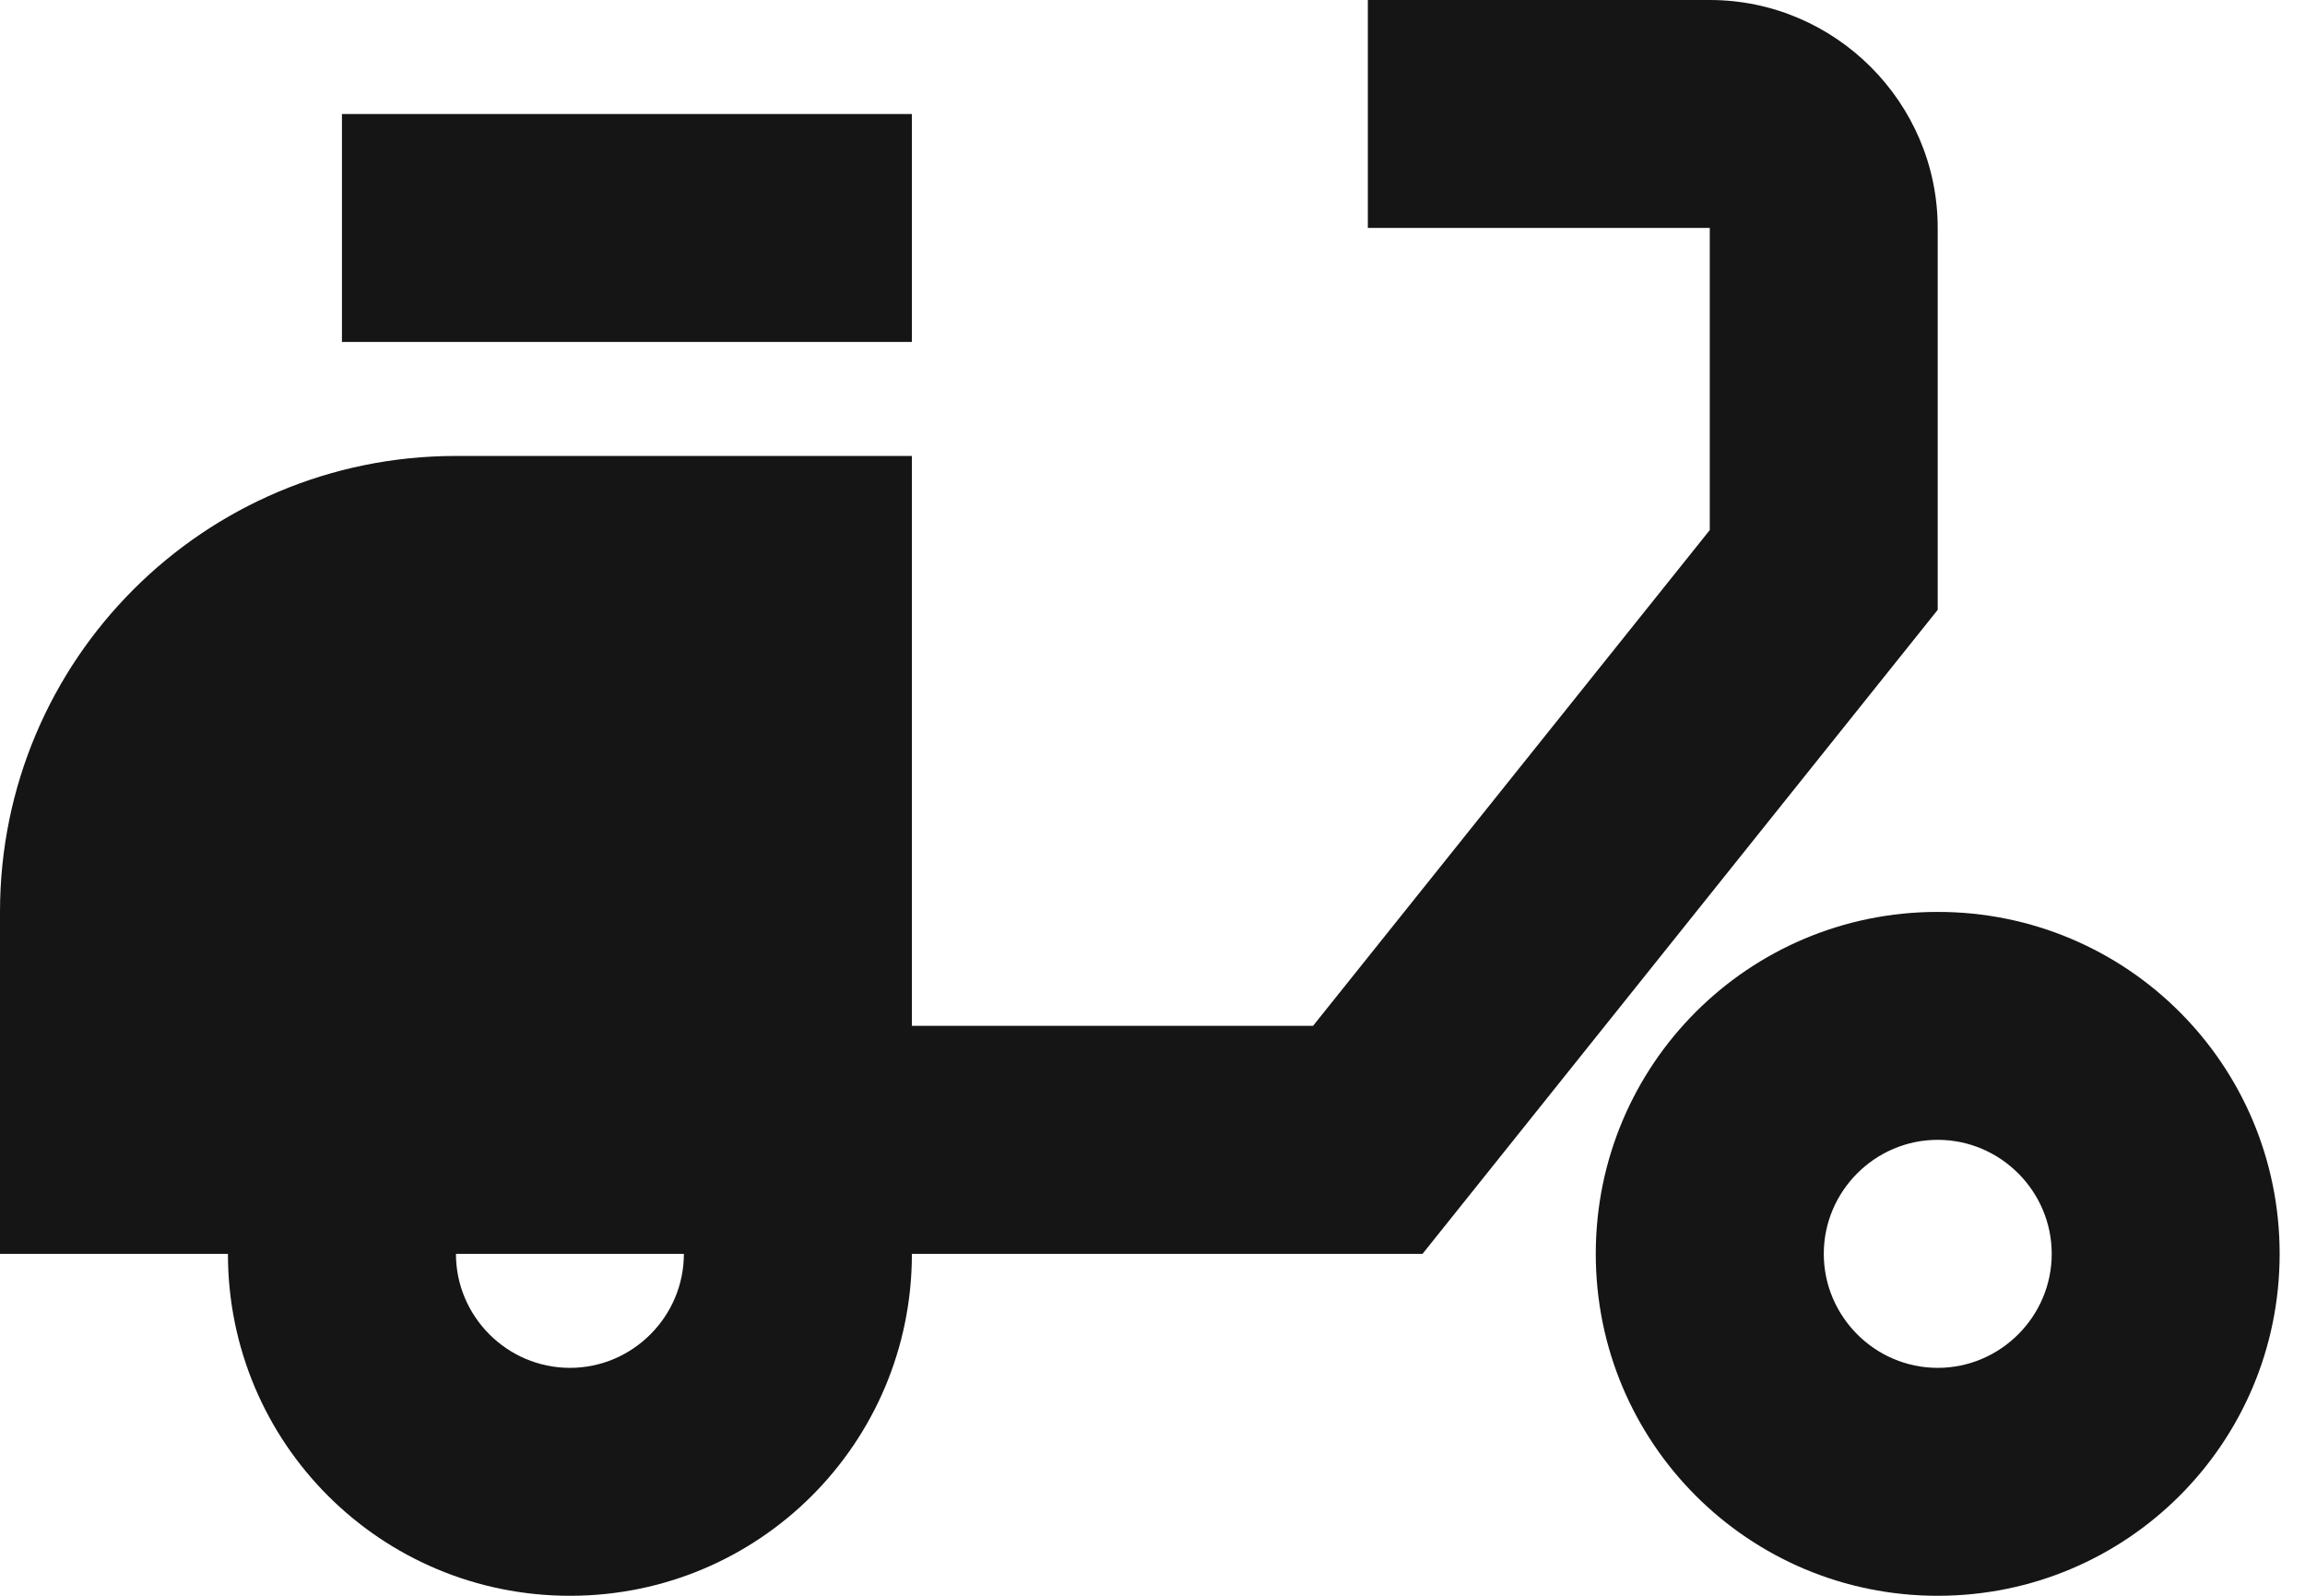
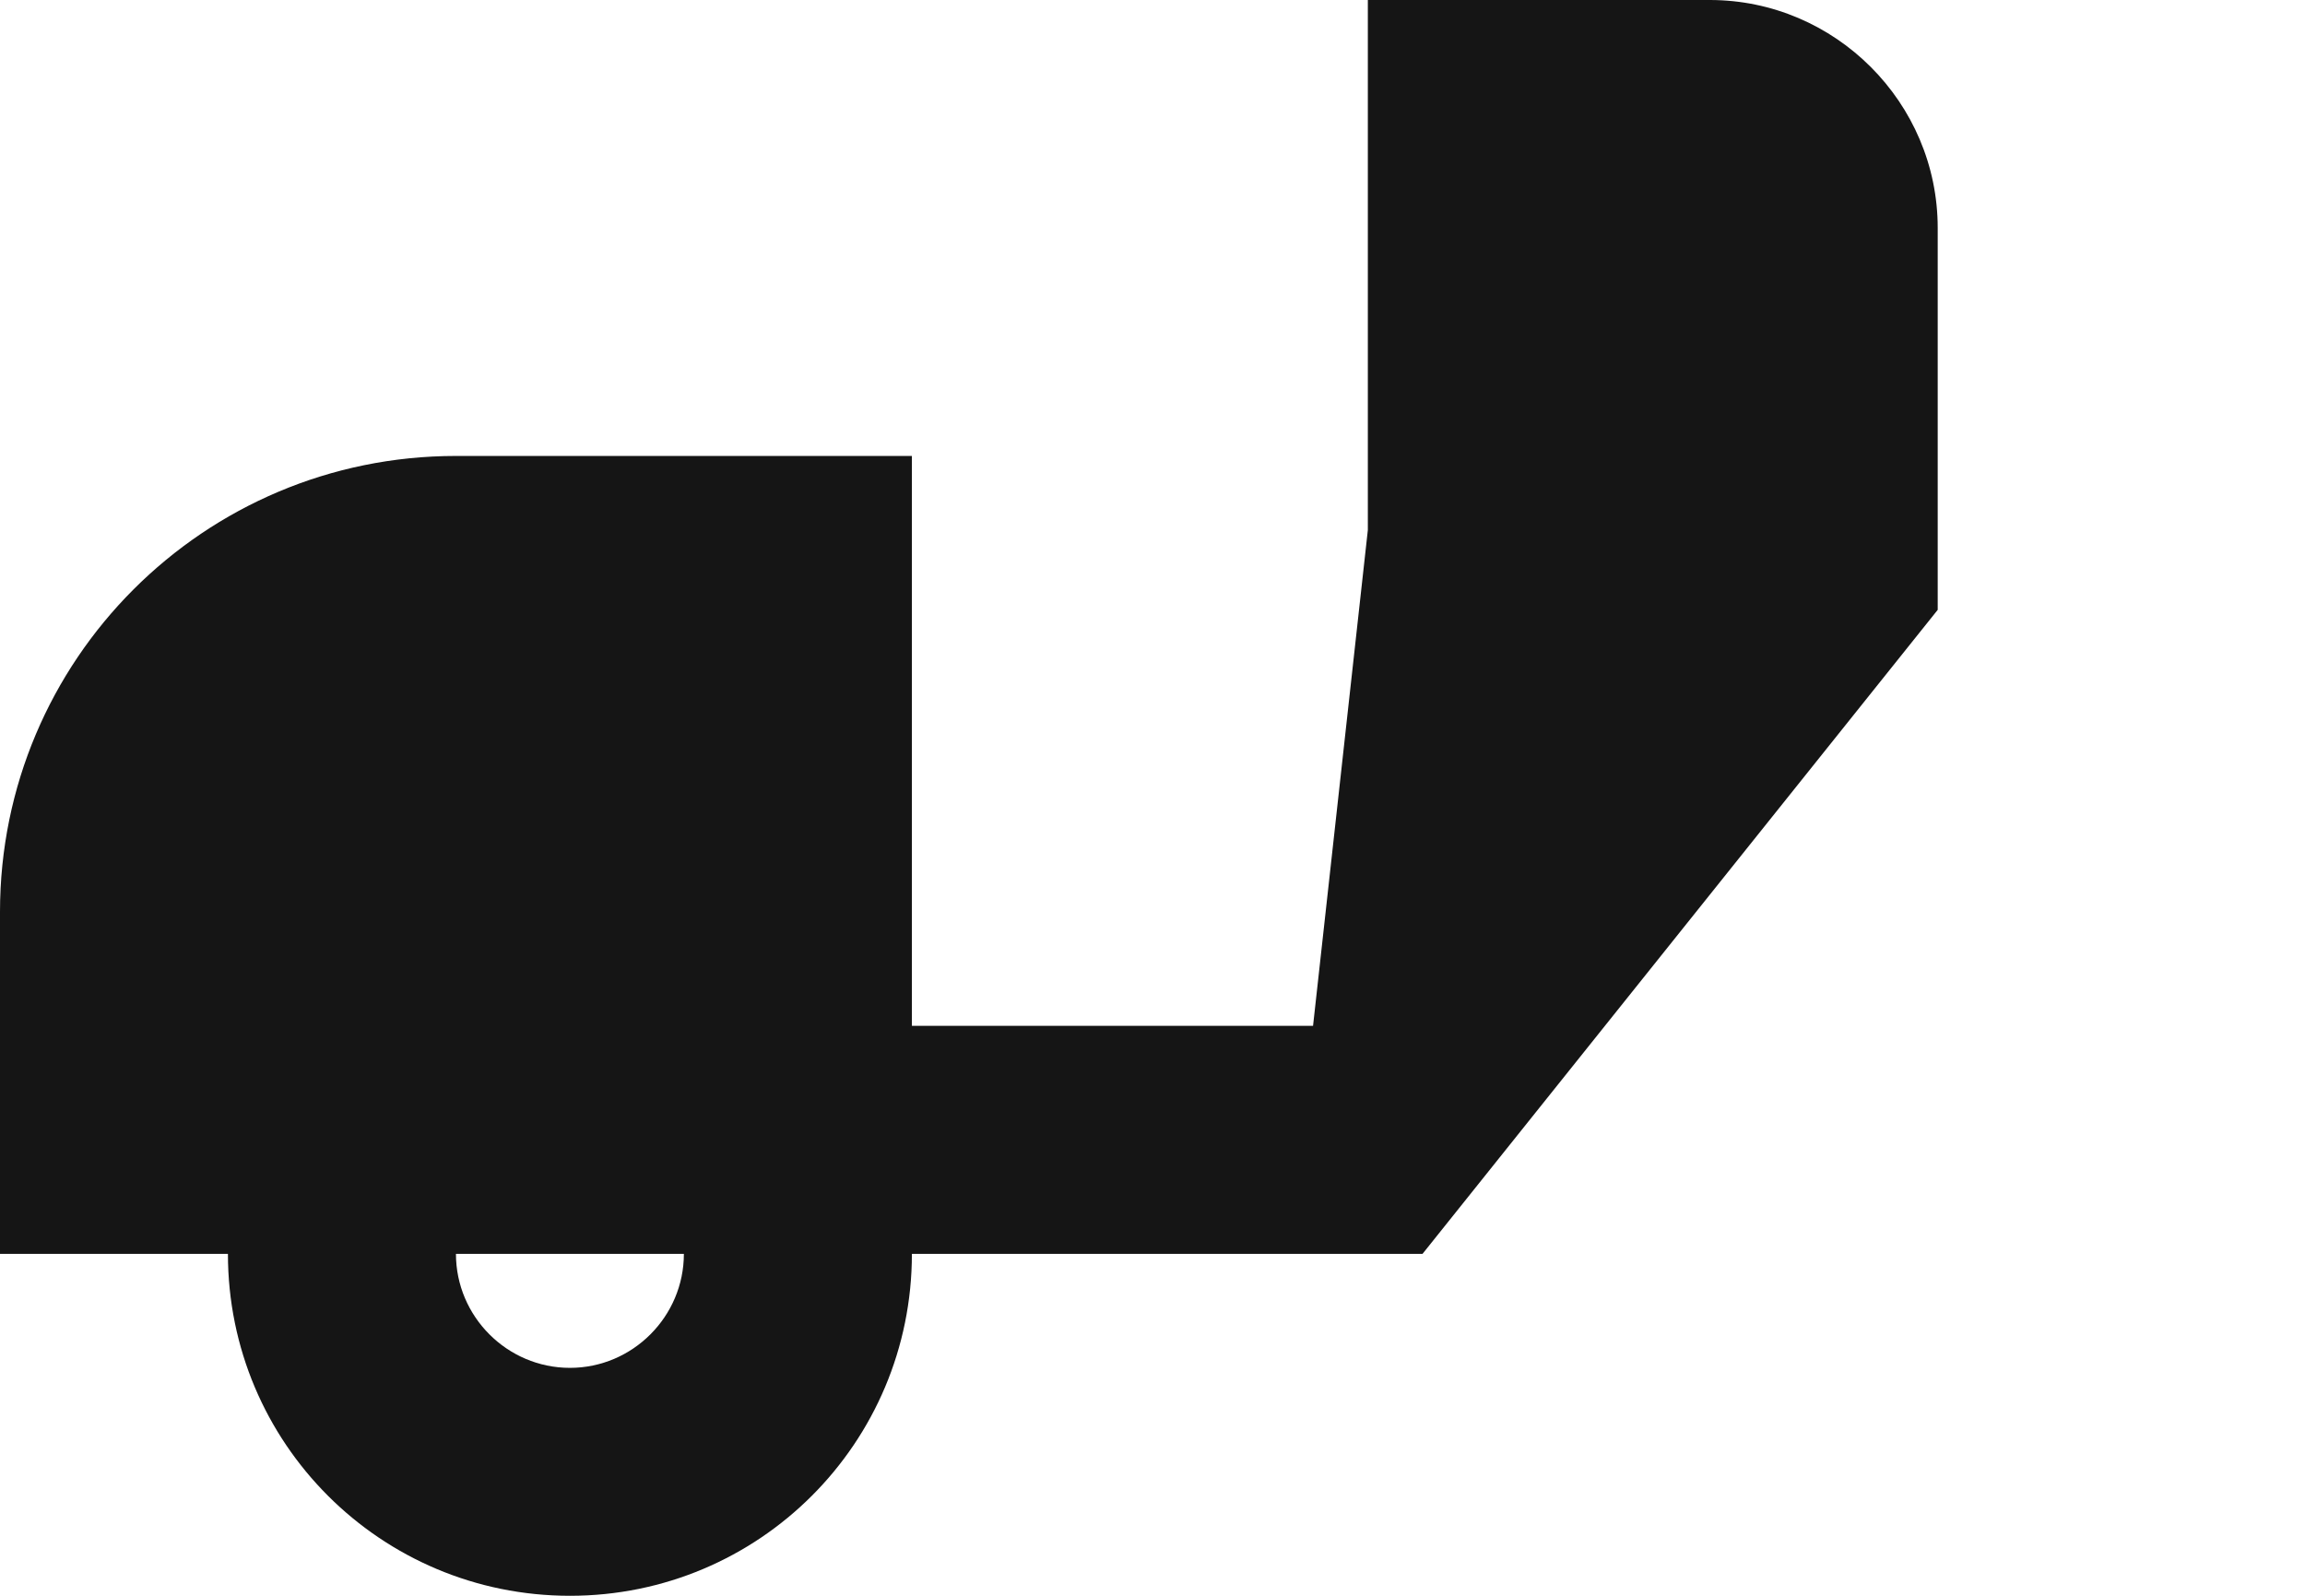
<svg xmlns="http://www.w3.org/2000/svg" fill="none" viewBox="0 0 26 18" height="18" width="26">
-   <path fill="#151515" d="M21.857 2.571C21.857 1.157 20.7 0 19.286 0H15.429V2.571H19.286V5.979L14.811 11.571H10.286V5.143H5.143C2.301 5.143 0 7.444 0 10.286V14.143H2.571C2.571 16.277 4.294 18 6.429 18C8.563 18 10.286 16.277 10.286 14.143H16.046L21.857 6.879V2.571ZM6.429 15.429C5.721 15.429 5.143 14.85 5.143 14.143H7.714C7.714 14.85 7.136 15.429 6.429 15.429Z" />
-   <path fill="#151515" d="M3.857 1.286H10.286V3.857H3.857V1.286ZM21.857 10.286C19.723 10.286 18 12.009 18 14.143C18 16.277 19.723 18 21.857 18C23.991 18 25.714 16.277 25.714 14.143C25.714 12.009 23.991 10.286 21.857 10.286ZM21.857 15.429C21.15 15.429 20.572 14.85 20.572 14.143C20.572 13.436 21.15 12.857 21.857 12.857C22.564 12.857 23.143 13.436 23.143 14.143C23.143 14.85 22.564 15.429 21.857 15.429Z" />
+   <path fill="#151515" d="M21.857 2.571C21.857 1.157 20.7 0 19.286 0H15.429V2.571V5.979L14.811 11.571H10.286V5.143H5.143C2.301 5.143 0 7.444 0 10.286V14.143H2.571C2.571 16.277 4.294 18 6.429 18C8.563 18 10.286 16.277 10.286 14.143H16.046L21.857 6.879V2.571ZM6.429 15.429C5.721 15.429 5.143 14.85 5.143 14.143H7.714C7.714 14.85 7.136 15.429 6.429 15.429Z" />
</svg>